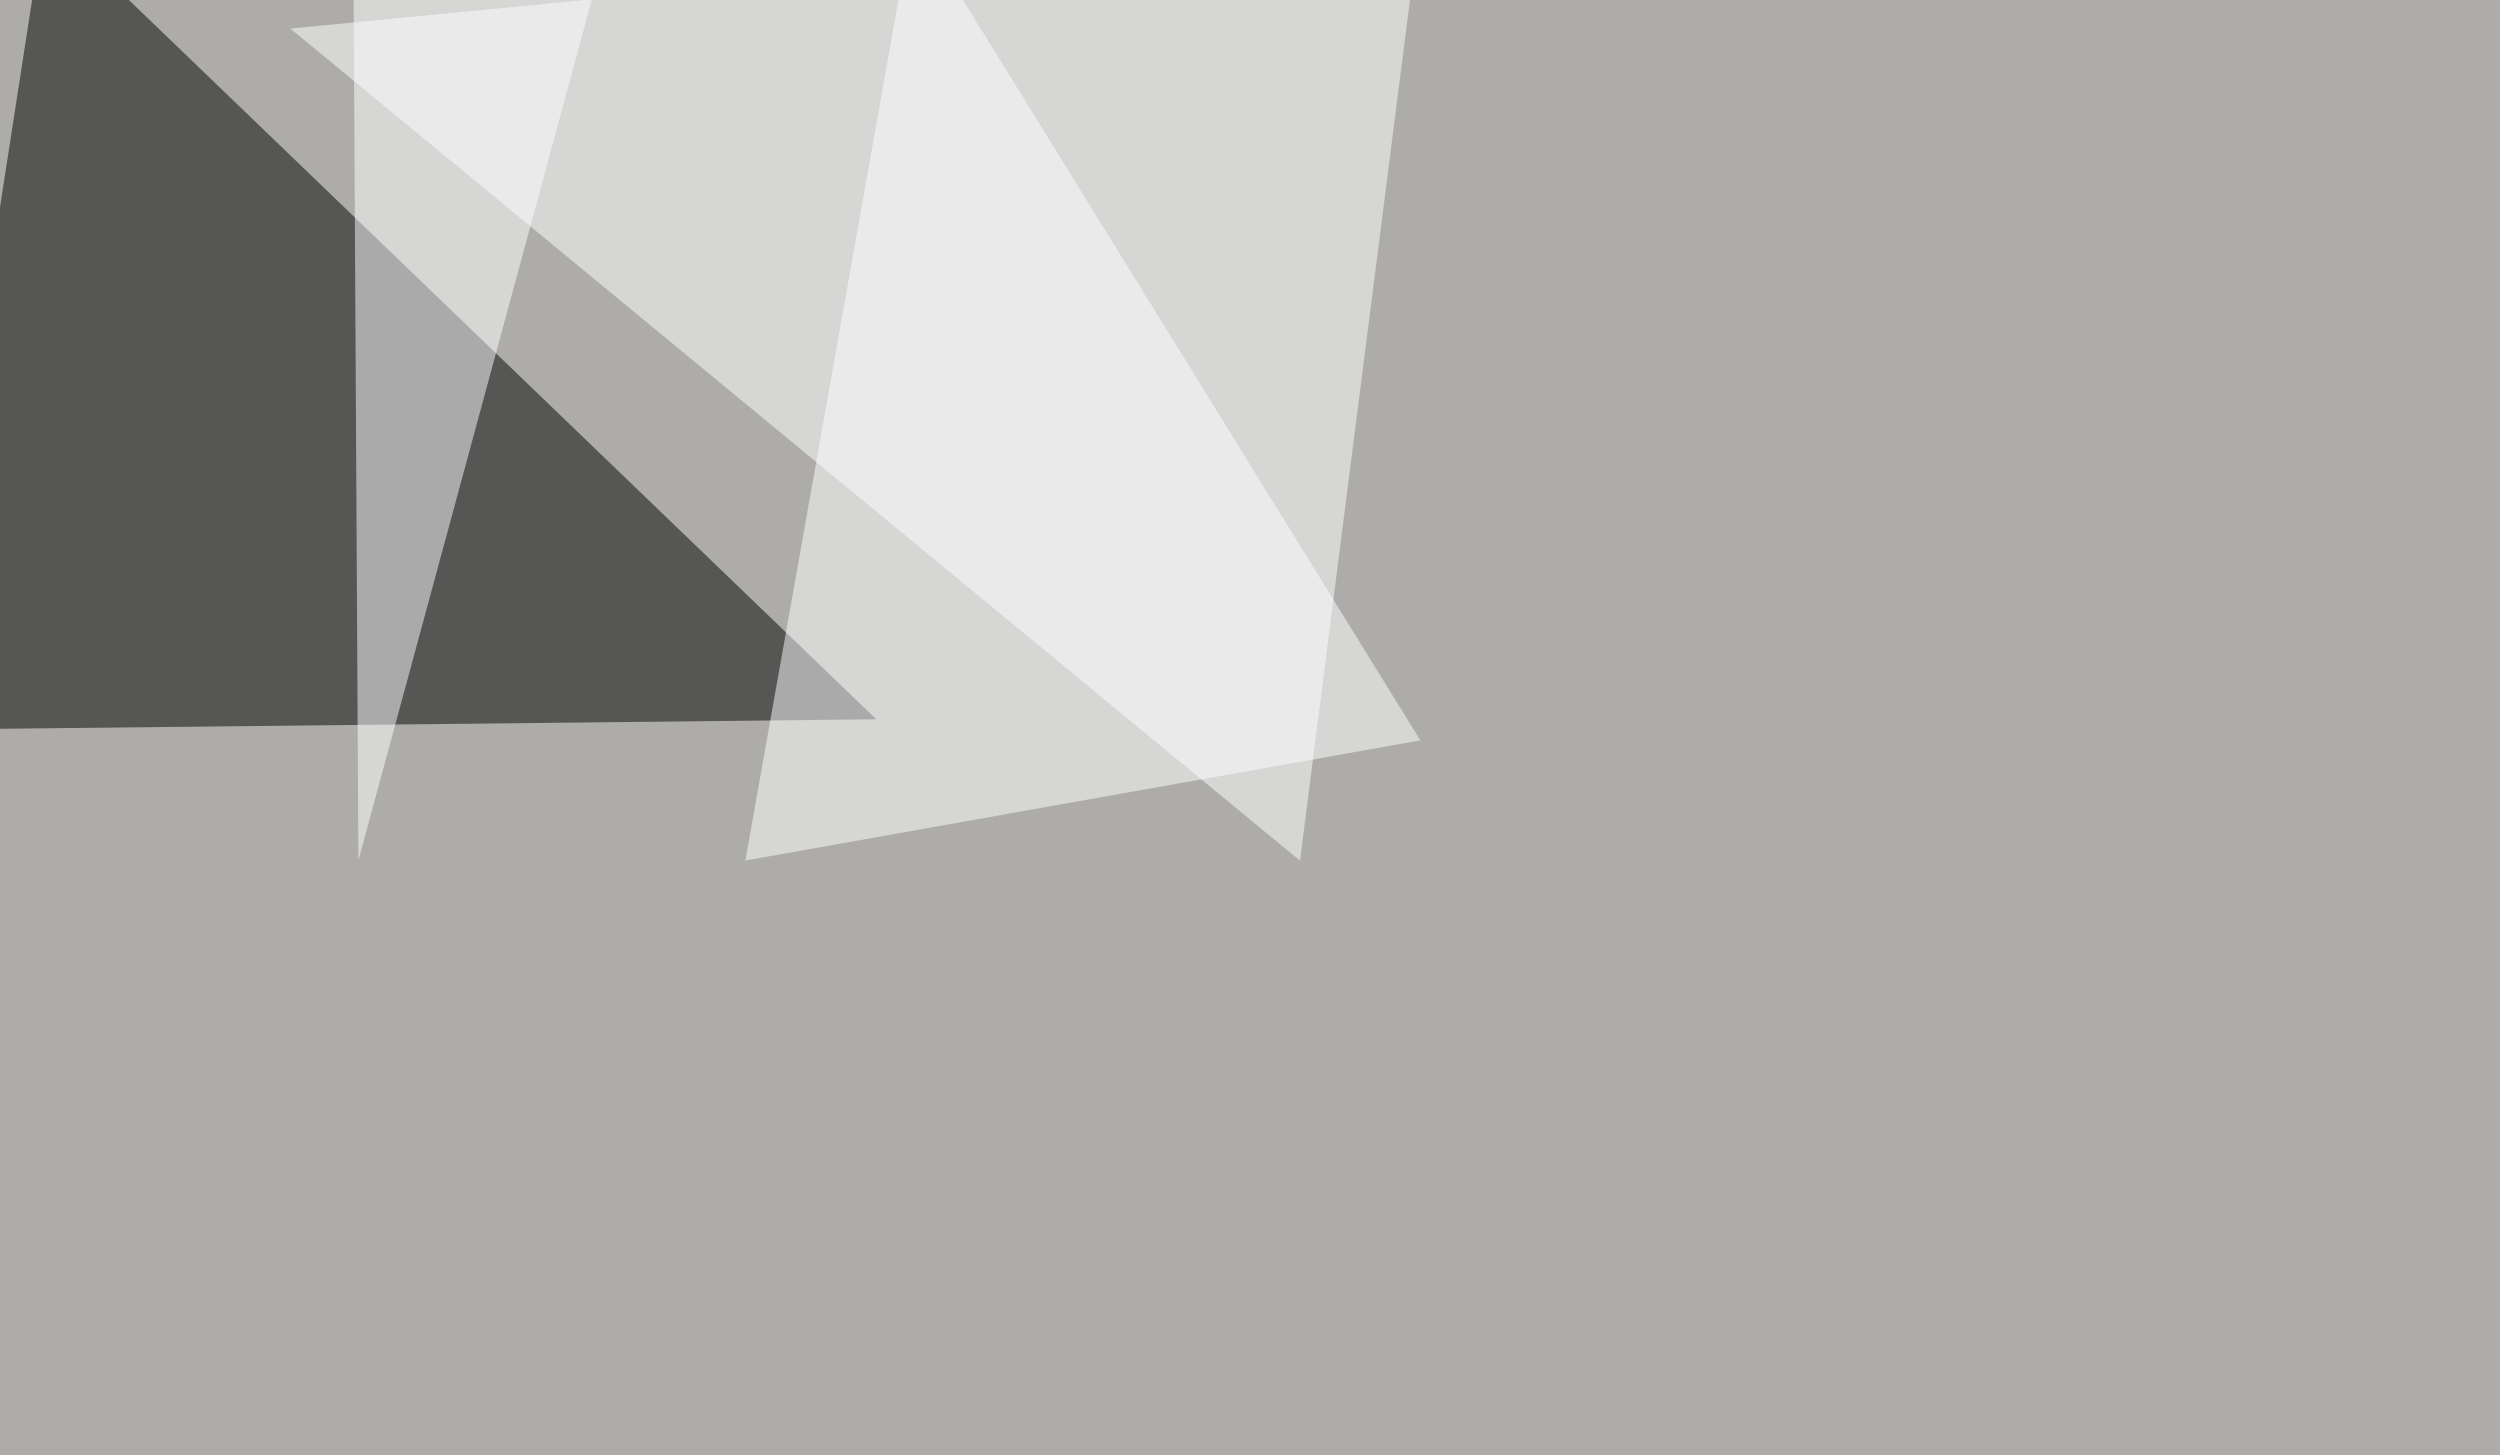
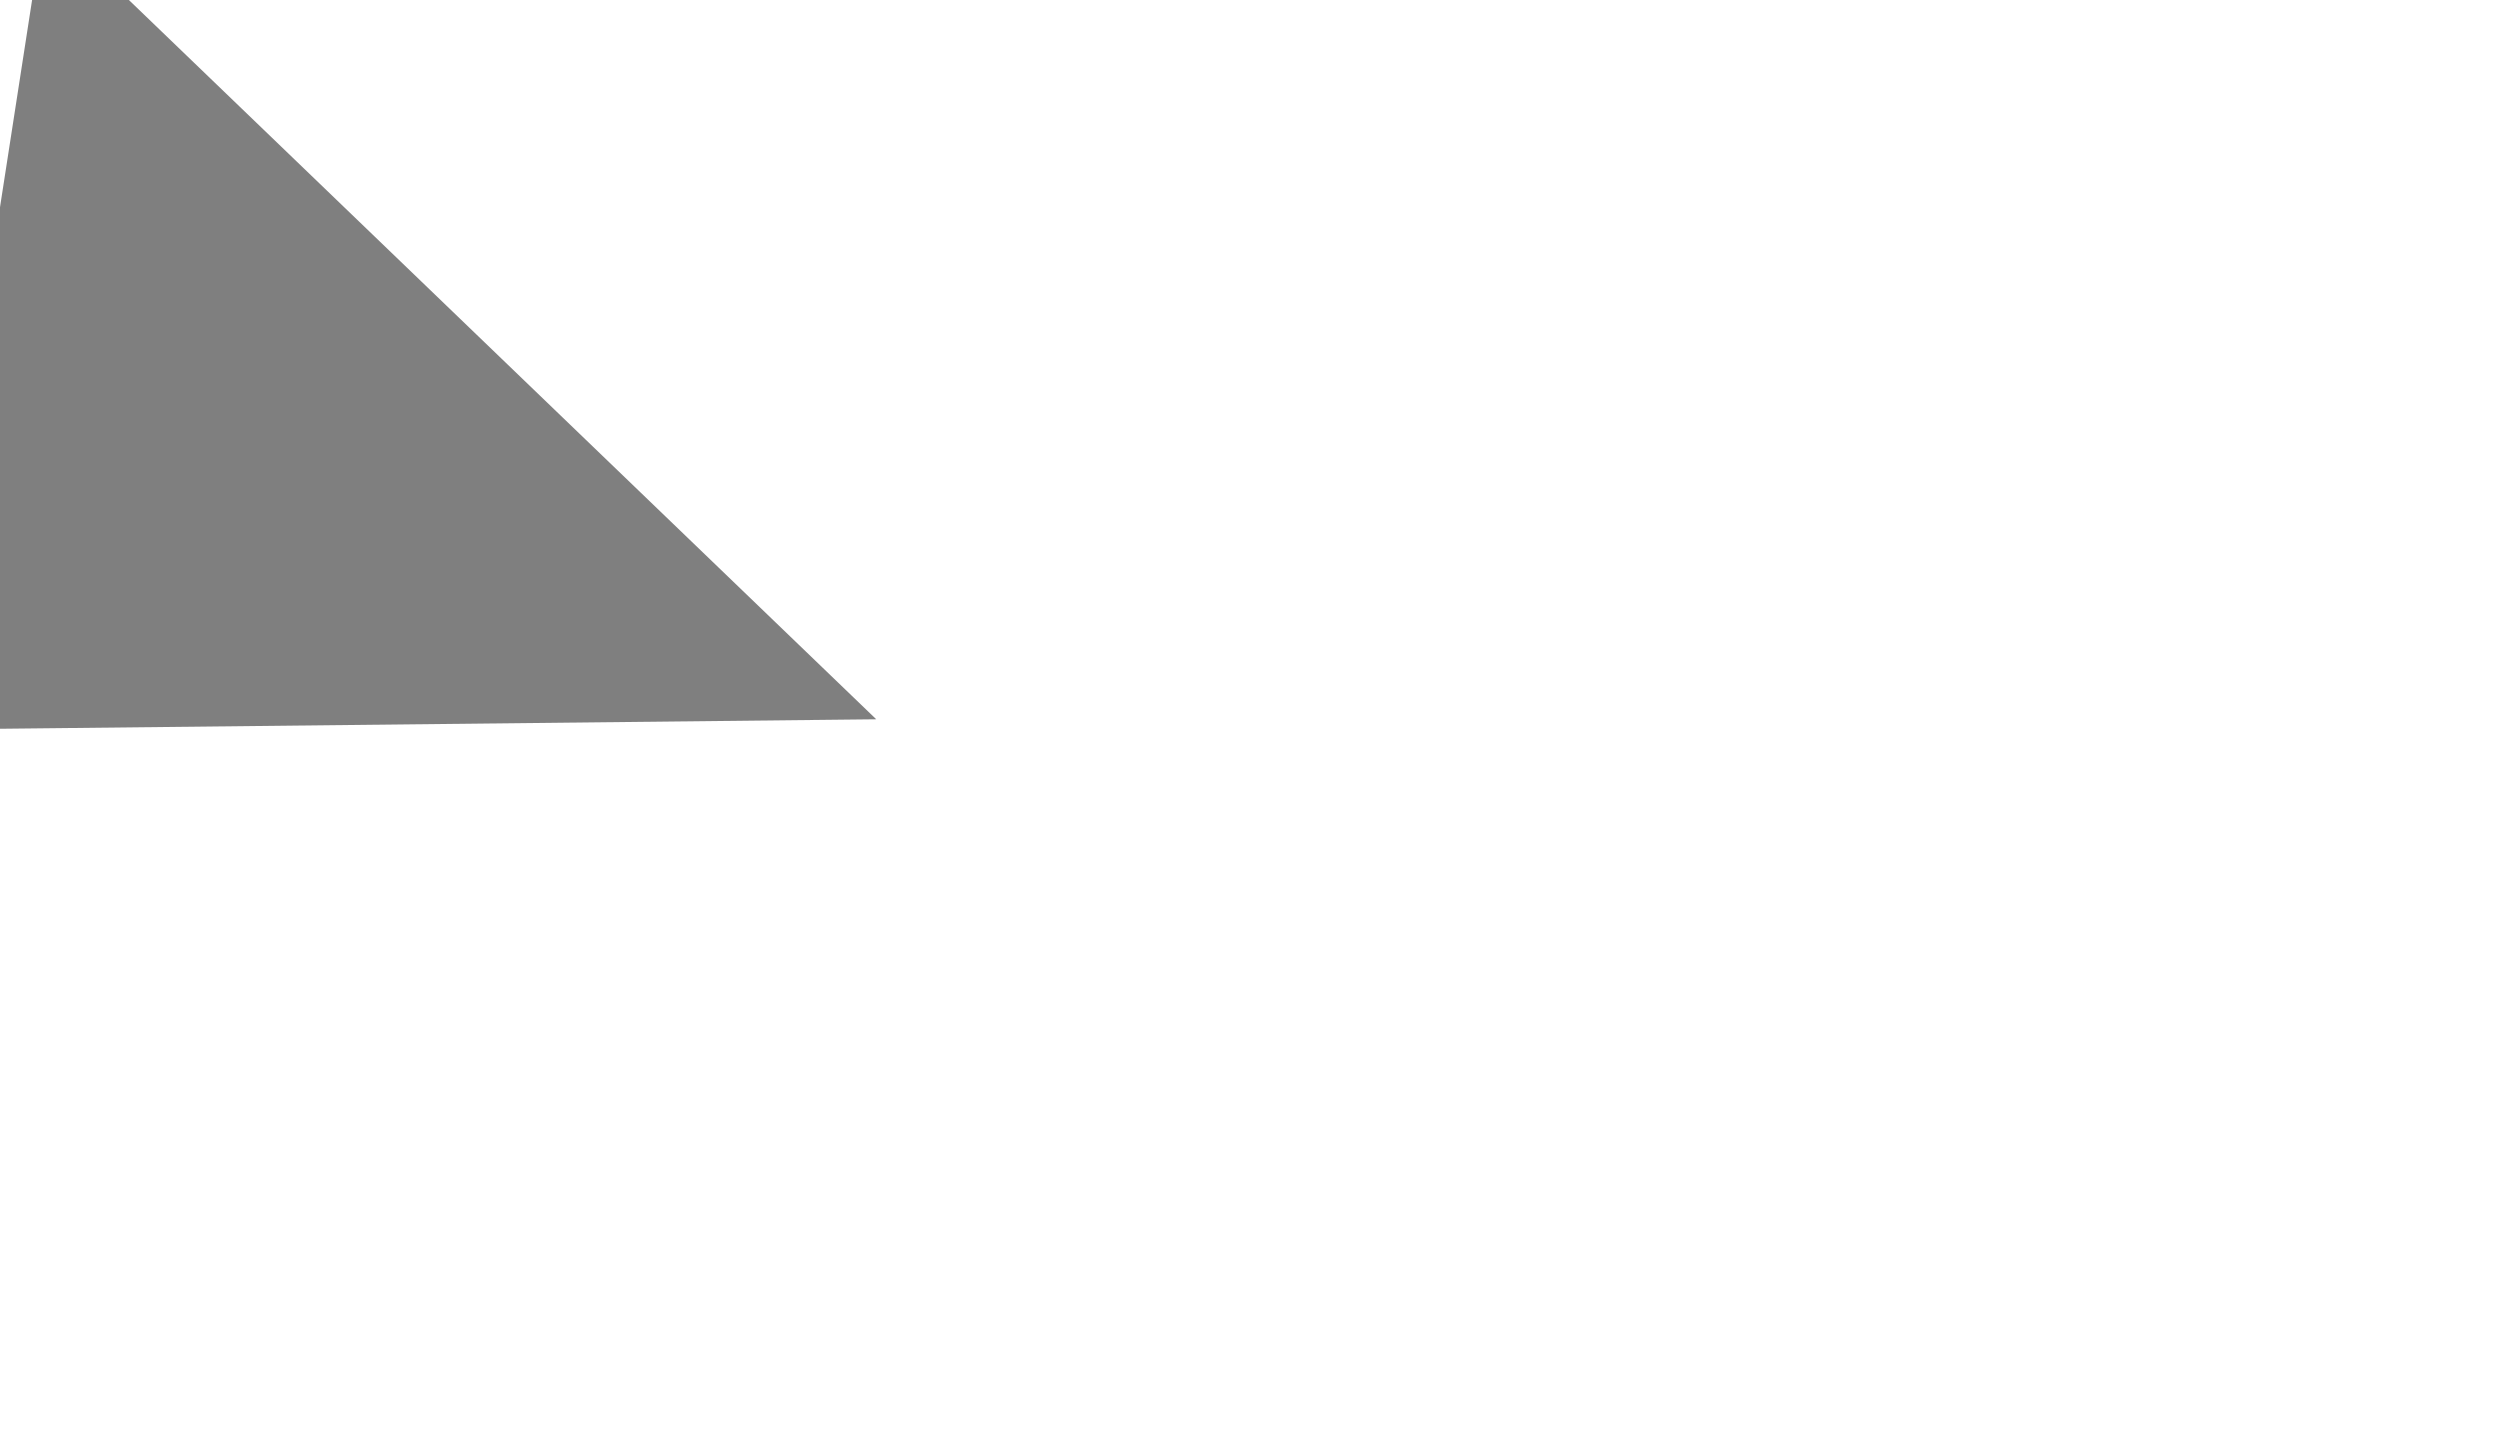
<svg xmlns="http://www.w3.org/2000/svg" width="1400" height="815">
  <filter id="a">
    <feGaussianBlur stdDeviation="55" />
  </filter>
-   <rect width="100%" height="100%" fill="#adacaa" />
  <g filter="url(#a)">
    <g fill-opacity=".5">
      <path d="M490.7 402.8L25-45.4l-70.3 454z" />
      <path fill="#fff" d="M795.4-45.4L162.6 16 728 482z" />
-       <path fill="#fff" d="M341.3-36.6l-143.5-8.8 2.9 527.3zm454.1 451.2l-378 67.3 93.8-527.3z" />
    </g>
  </g>
</svg>